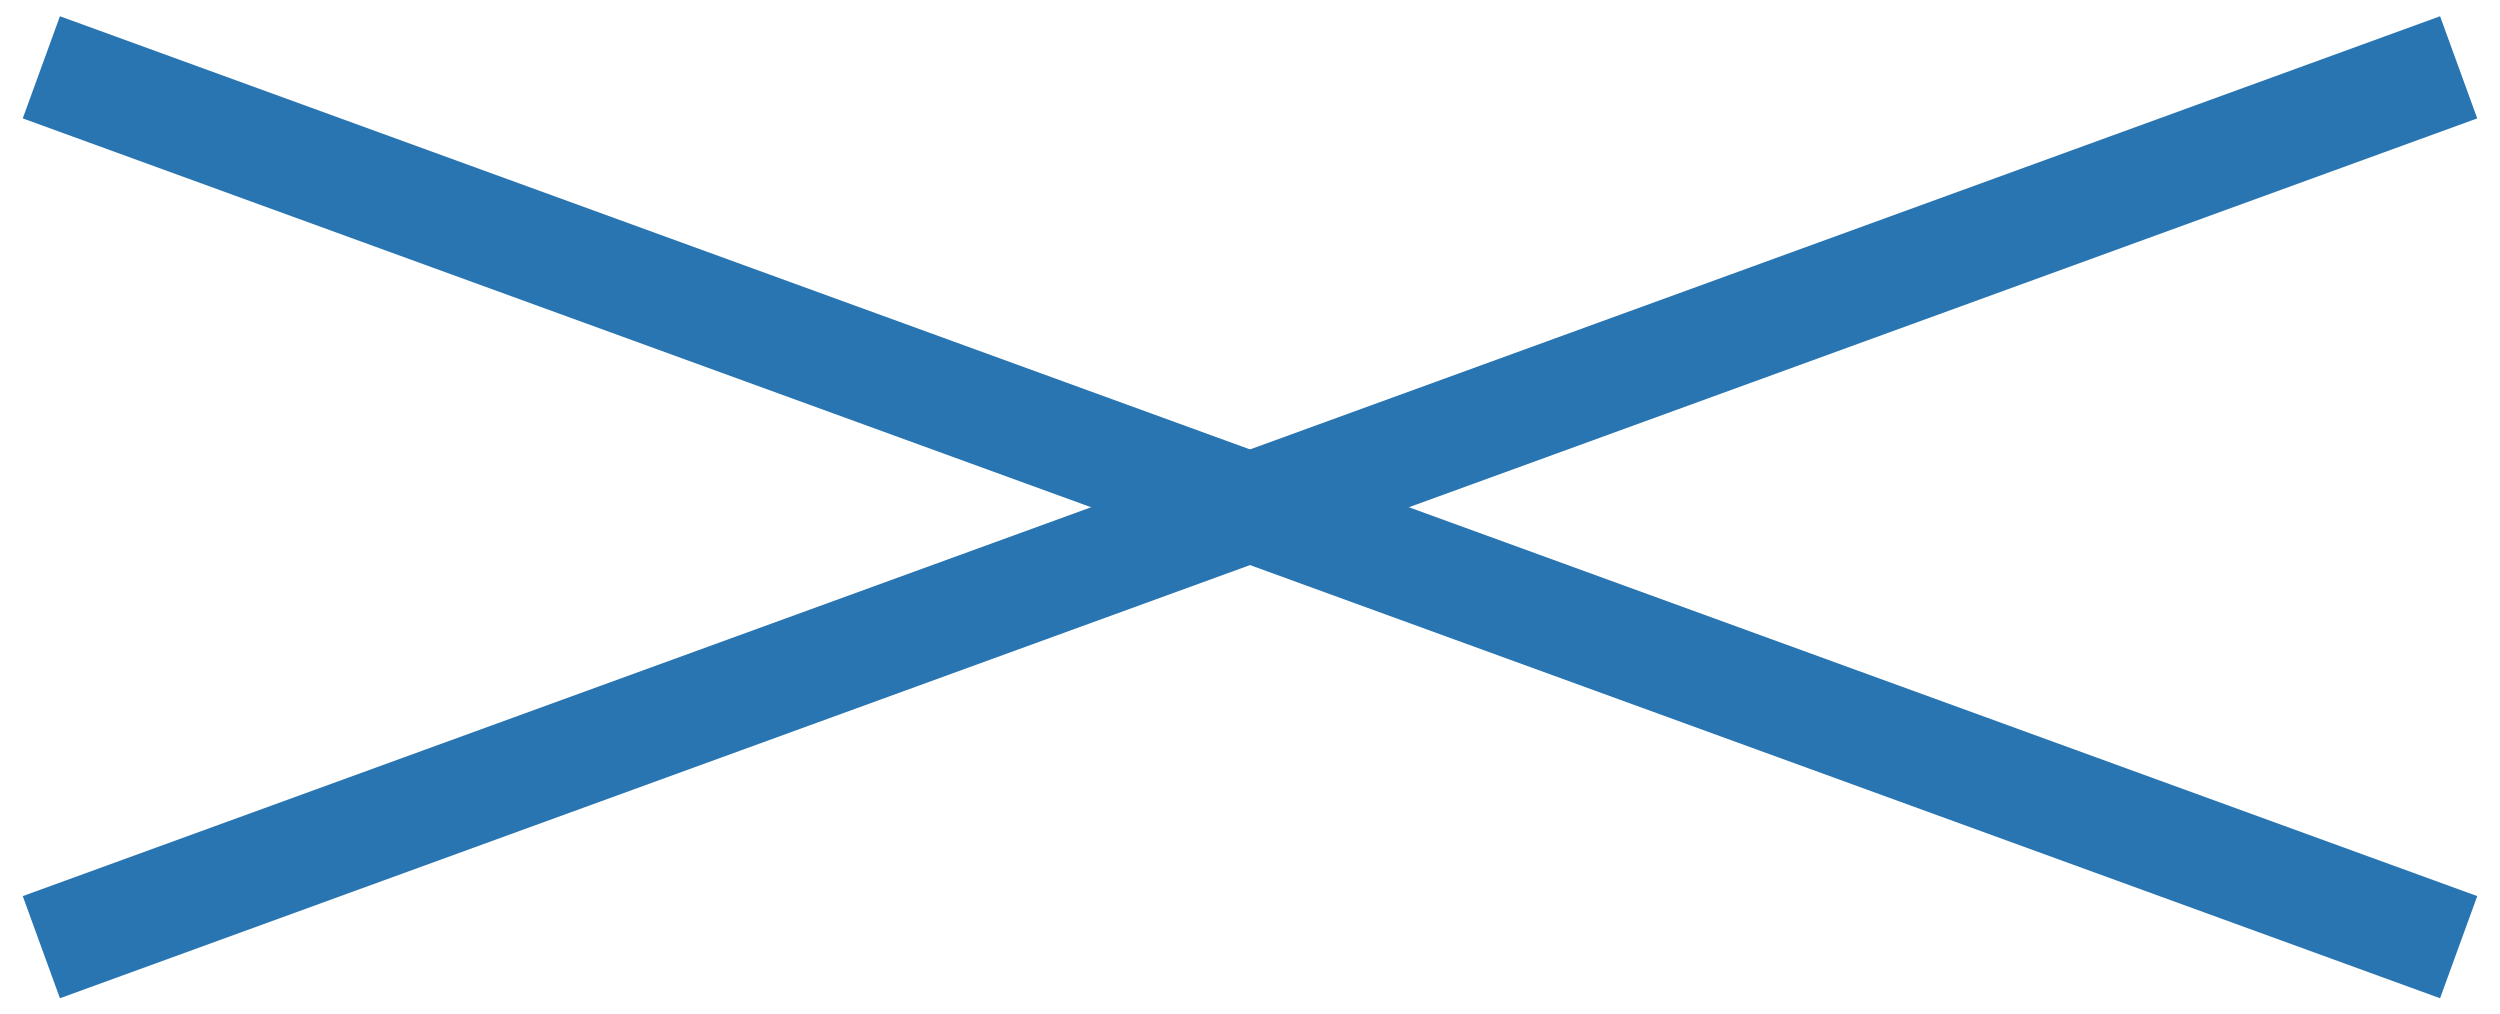
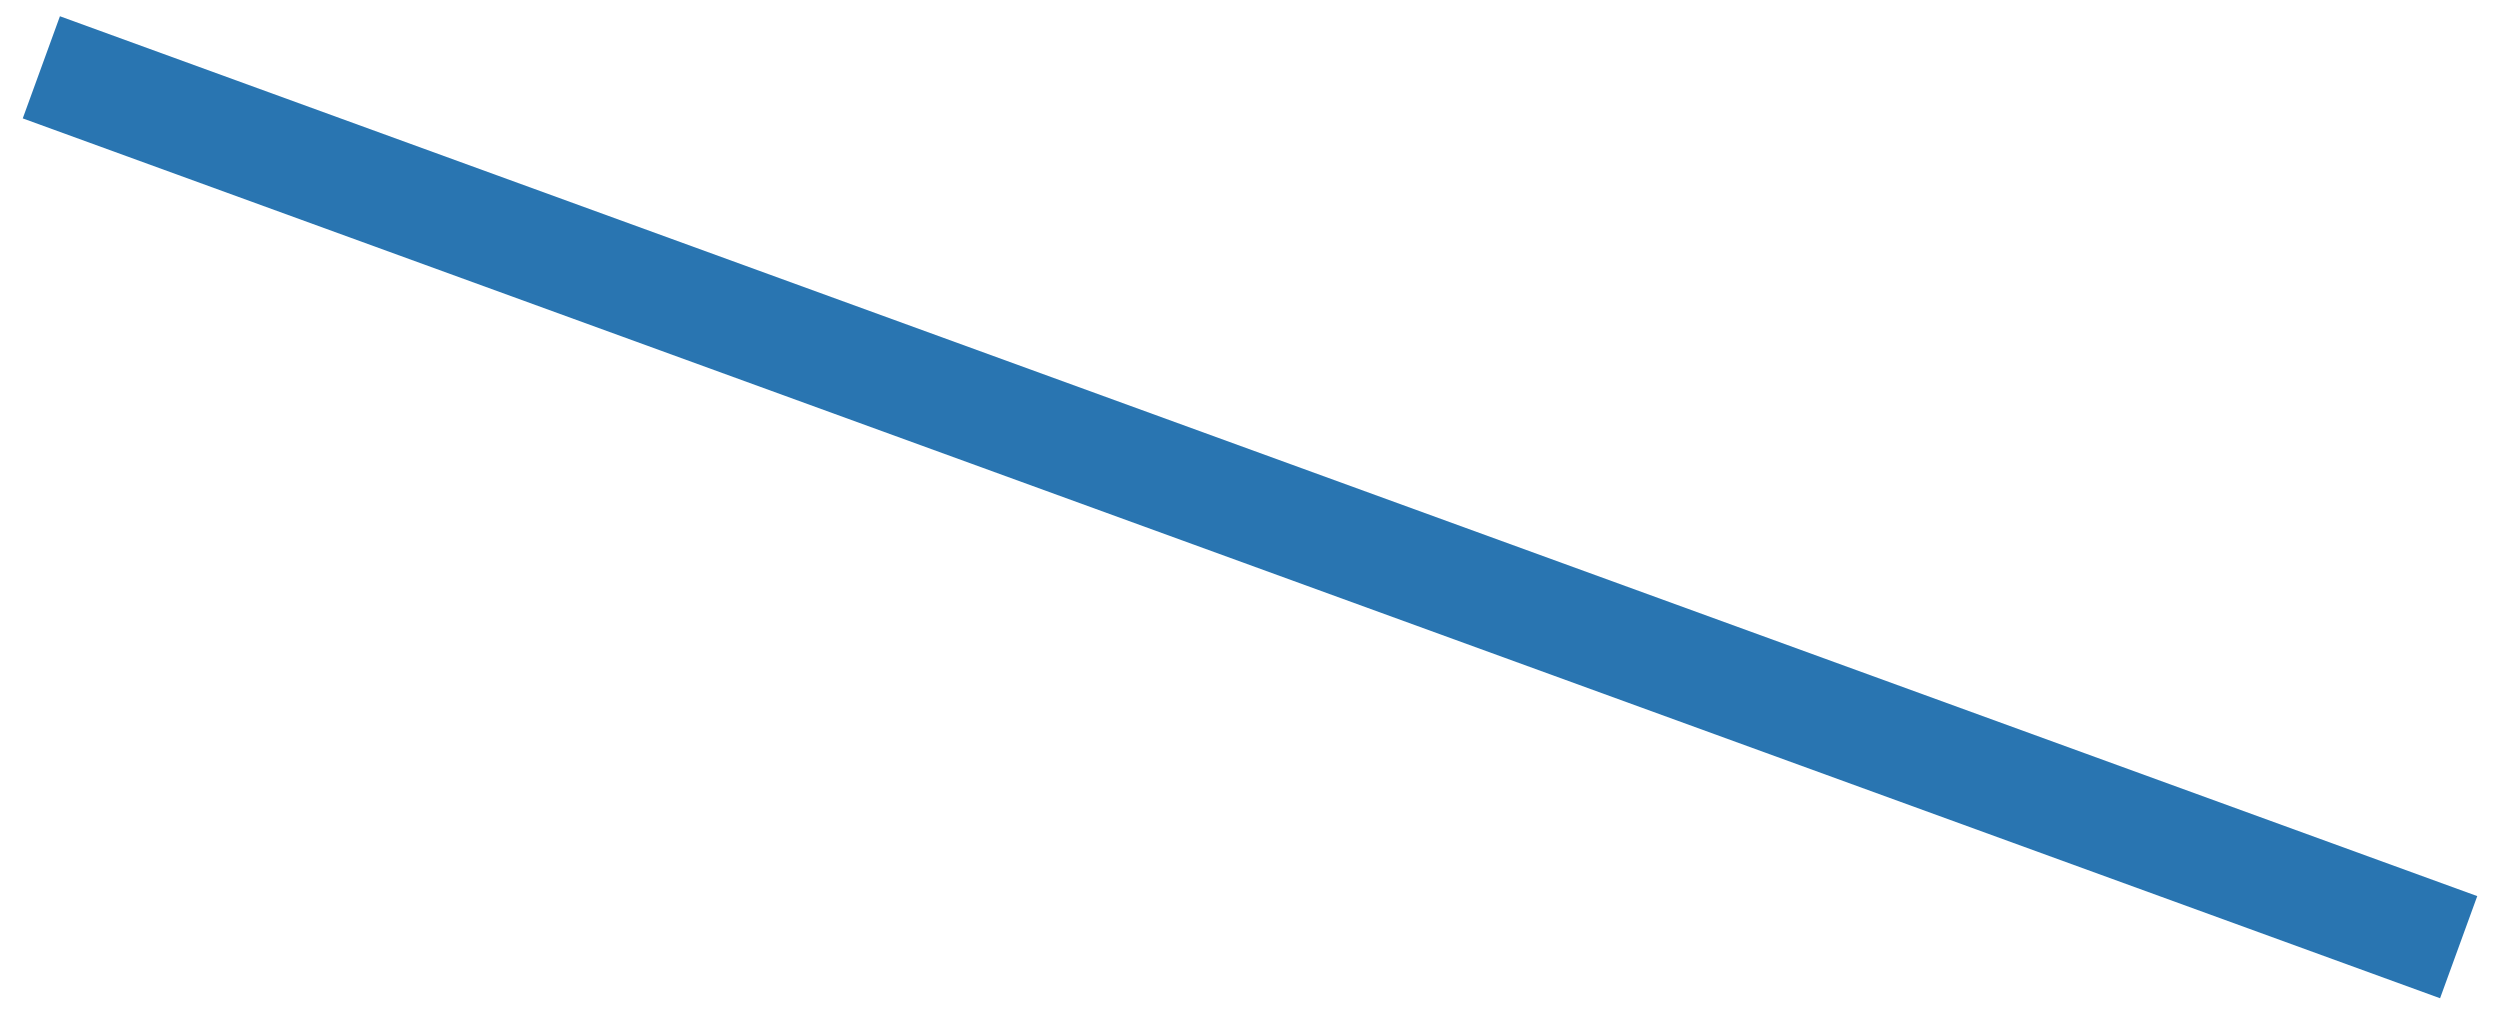
<svg xmlns="http://www.w3.org/2000/svg" width="69" height="28" viewBox="0 0 69 28" fill="none">
  <path d="M1.141 1.858L67.859 26.142" stroke="#2975B1" stroke-width="3" stroke-linejoin="round" />
-   <path d="M1.141 26.142L67.859 1.858" stroke="#2975B1" stroke-width="3" stroke-linejoin="round" />
</svg>